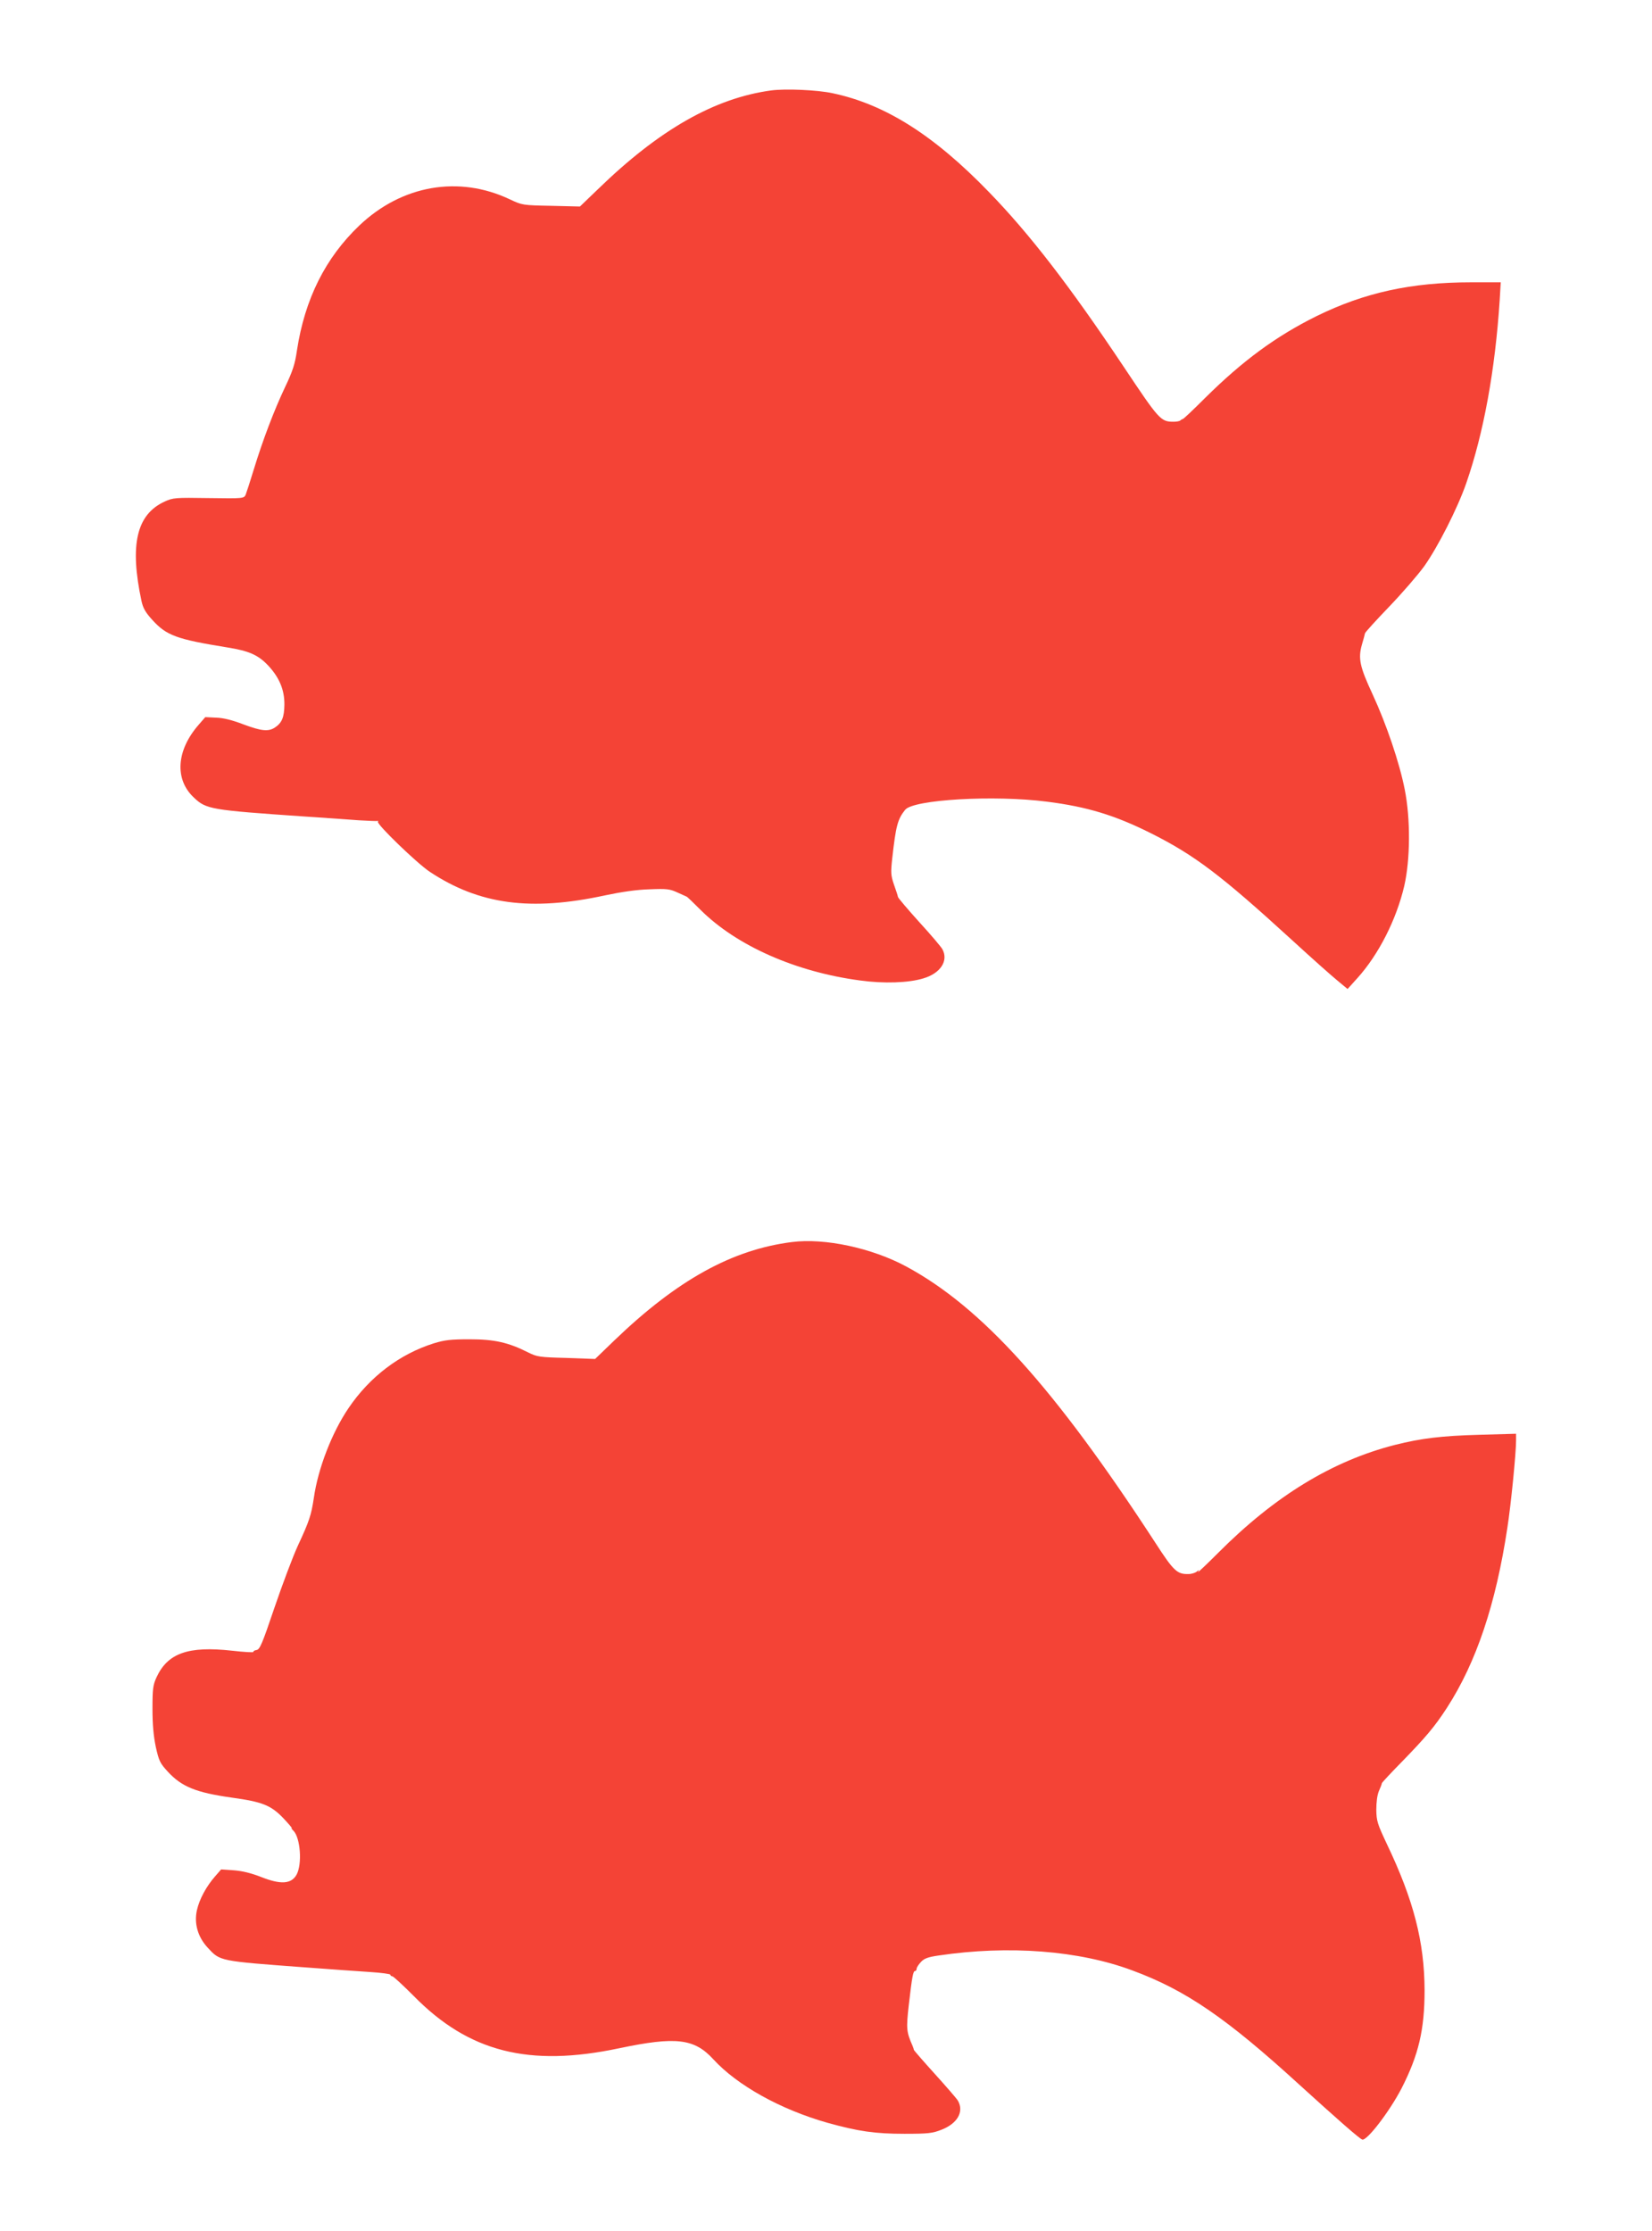
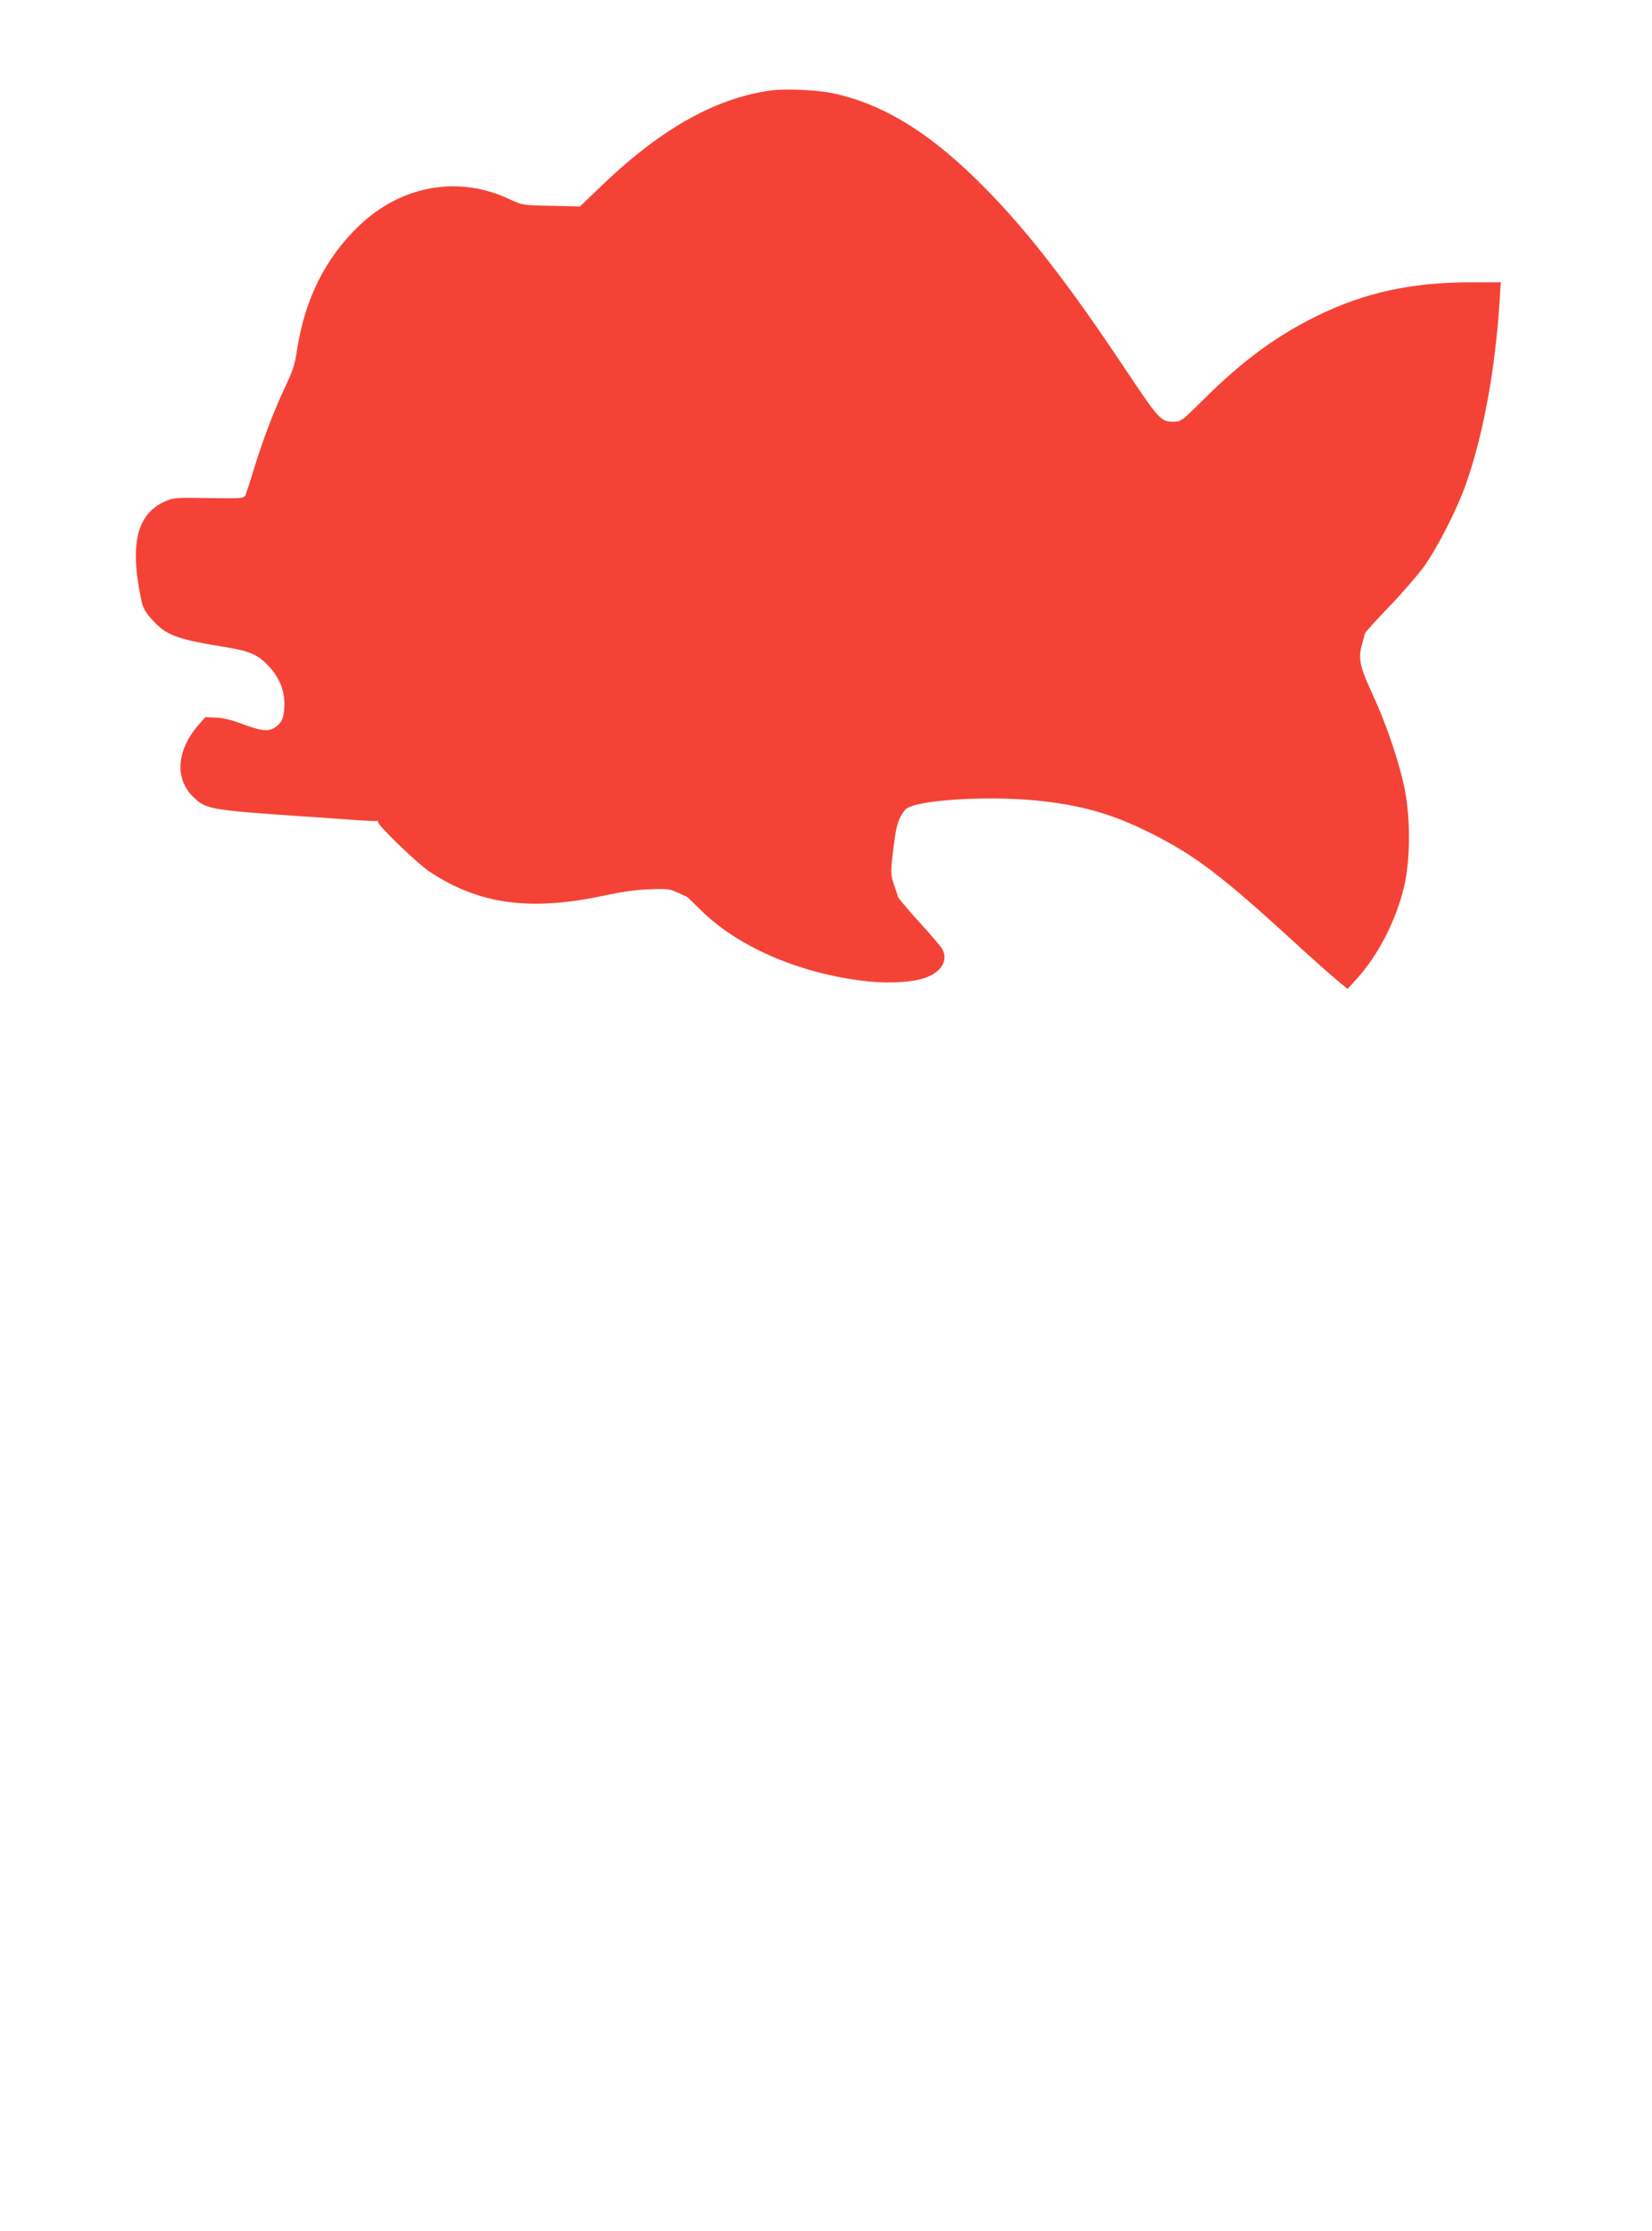
<svg xmlns="http://www.w3.org/2000/svg" version="1.0" width="948pt" height="1280pt" viewBox="0 0 948 1280" preserveAspectRatio="xMidYMid meet">
  <g transform="translate(0,1280) scale(0.1,-0.1)" fill="#f44336" stroke="none">
    <path d="M4425 12281 c-324 -44 -642 -225 -993 -566 l-104 -100 -165 4 c-164 3 -167 4 -237 37 -293 139 -620 82 -864 -150 -195 -186 -313 -422 -358 -717 -11 -77 -24 -118 -68 -210 -63 -133 -128 -304 -180 -474 -20 -66 -41 -130 -46 -143 -10 -22 -10 -23 -212 -20 -193 3 -205 2 -253 -20 -162 -74 -202 -248 -133 -571 9 -41 23 -65 61 -107 82 -91 140 -112 431 -159 125 -20 177 -43 234 -103 65 -69 95 -141 94 -226 -1 -72 -14 -104 -55 -131 -37 -24 -77 -20 -179 18 -65 25 -117 38 -158 39 l-62 3 -39 -45 c-127 -146 -138 -312 -27 -416 71 -68 96 -72 633 -109 121 -8 263 -18 315 -22 52 -3 100 -5 105 -4 6 1 7 0 4 -4 -12 -11 225 -240 298 -288 284 -188 579 -227 1004 -135 95 20 182 33 256 35 100 4 116 2 160 -18 26 -12 50 -23 53 -24 3 0 39 -35 80 -76 207 -206 546 -356 915 -405 137 -19 280 -14 364 12 98 29 145 101 109 167 -6 12 -65 82 -132 155 -66 73 -121 138 -123 145 -1 7 -11 38 -23 71 -18 53 -19 68 -10 150 21 188 31 225 74 279 46 59 511 86 813 47 231 -29 391 -78 597 -181 251 -126 401 -239 811 -614 110 -101 227 -205 259 -231 l59 -49 56 62 c122 135 224 336 269 528 35 152 37 384 3 555 -30 153 -105 374 -184 545 -74 159 -84 206 -62 285 9 30 17 60 18 66 2 7 64 75 138 152 74 77 165 182 202 233 78 110 191 332 241 476 100 288 166 650 192 1051 l6 102 -169 0 c-345 0 -613 -59 -888 -194 -232 -115 -423 -255 -640 -470 -66 -66 -123 -120 -127 -120 -3 -1 -10 -4 -14 -8 -4 -5 -22 -8 -40 -8 -73 0 -82 10 -286 316 -307 460 -539 761 -772 1001 -317 328 -598 505 -898 568 -87 19 -270 27 -353 16z" />
-     <path d="M4545 5673 c-343 -43 -659 -218 -1018 -563 l-112 -108 -165 6 c-155 4 -168 6 -220 32 -113 57 -193 75 -335 75 -109 0 -142 -4 -205 -23 -197 -62 -368 -192 -490 -372 -95 -140 -175 -346 -199 -515 -15 -99 -25 -131 -92 -275 -29 -63 -89 -223 -134 -355 -71 -210 -84 -240 -103 -243 -12 -2 -20 -7 -18 -11 3 -4 -52 -1 -122 7 -252 28 -370 -14 -434 -153 -20 -44 -23 -65 -23 -180 0 -91 6 -156 19 -219 18 -80 24 -93 67 -140 81 -89 164 -122 369 -151 175 -24 224 -44 293 -115 31 -33 55 -60 51 -60 -3 0 1 -7 10 -15 40 -41 51 -191 18 -252 -30 -54 -91 -58 -202 -14 -59 23 -108 35 -158 39 l-73 5 -34 -39 c-51 -58 -91 -132 -105 -195 -17 -76 5 -153 61 -214 73 -79 62 -77 559 -114 146 -11 316 -23 378 -27 61 -4 112 -11 112 -15 0 -5 5 -9 11 -9 6 0 61 -51 123 -113 316 -322 661 -410 1180 -300 324 68 430 56 539 -63 137 -150 387 -289 656 -365 176 -49 272 -63 441 -63 137 0 161 3 212 23 93 36 131 104 95 167 -7 12 -66 80 -132 153 -66 73 -120 135 -121 139 0 4 -4 14 -7 22 -36 82 -37 99 -22 234 19 165 25 196 36 196 5 0 9 6 9 13 0 7 11 24 24 38 19 21 40 29 102 38 402 60 806 29 1113 -86 306 -113 540 -274 956 -654 220 -200 344 -309 362 -316 26 -10 157 161 226 294 98 192 132 337 132 563 -1 277 -63 518 -217 840 -54 115 -59 131 -60 195 0 43 5 85 15 108 9 20 17 41 17 45 1 4 52 59 114 122 139 143 189 202 259 310 169 261 281 596 347 1033 21 134 50 430 50 501 l0 39 -212 -6 c-215 -6 -332 -20 -483 -58 -360 -92 -689 -293 -1014 -619 -69 -69 -121 -118 -116 -110 8 13 6 13 -7 2 -9 -7 -30 -14 -47 -14 -66 -2 -86 17 -192 181 -578 888 -995 1350 -1429 1584 -197 106 -467 164 -655 140z" />
  </g>
</svg>